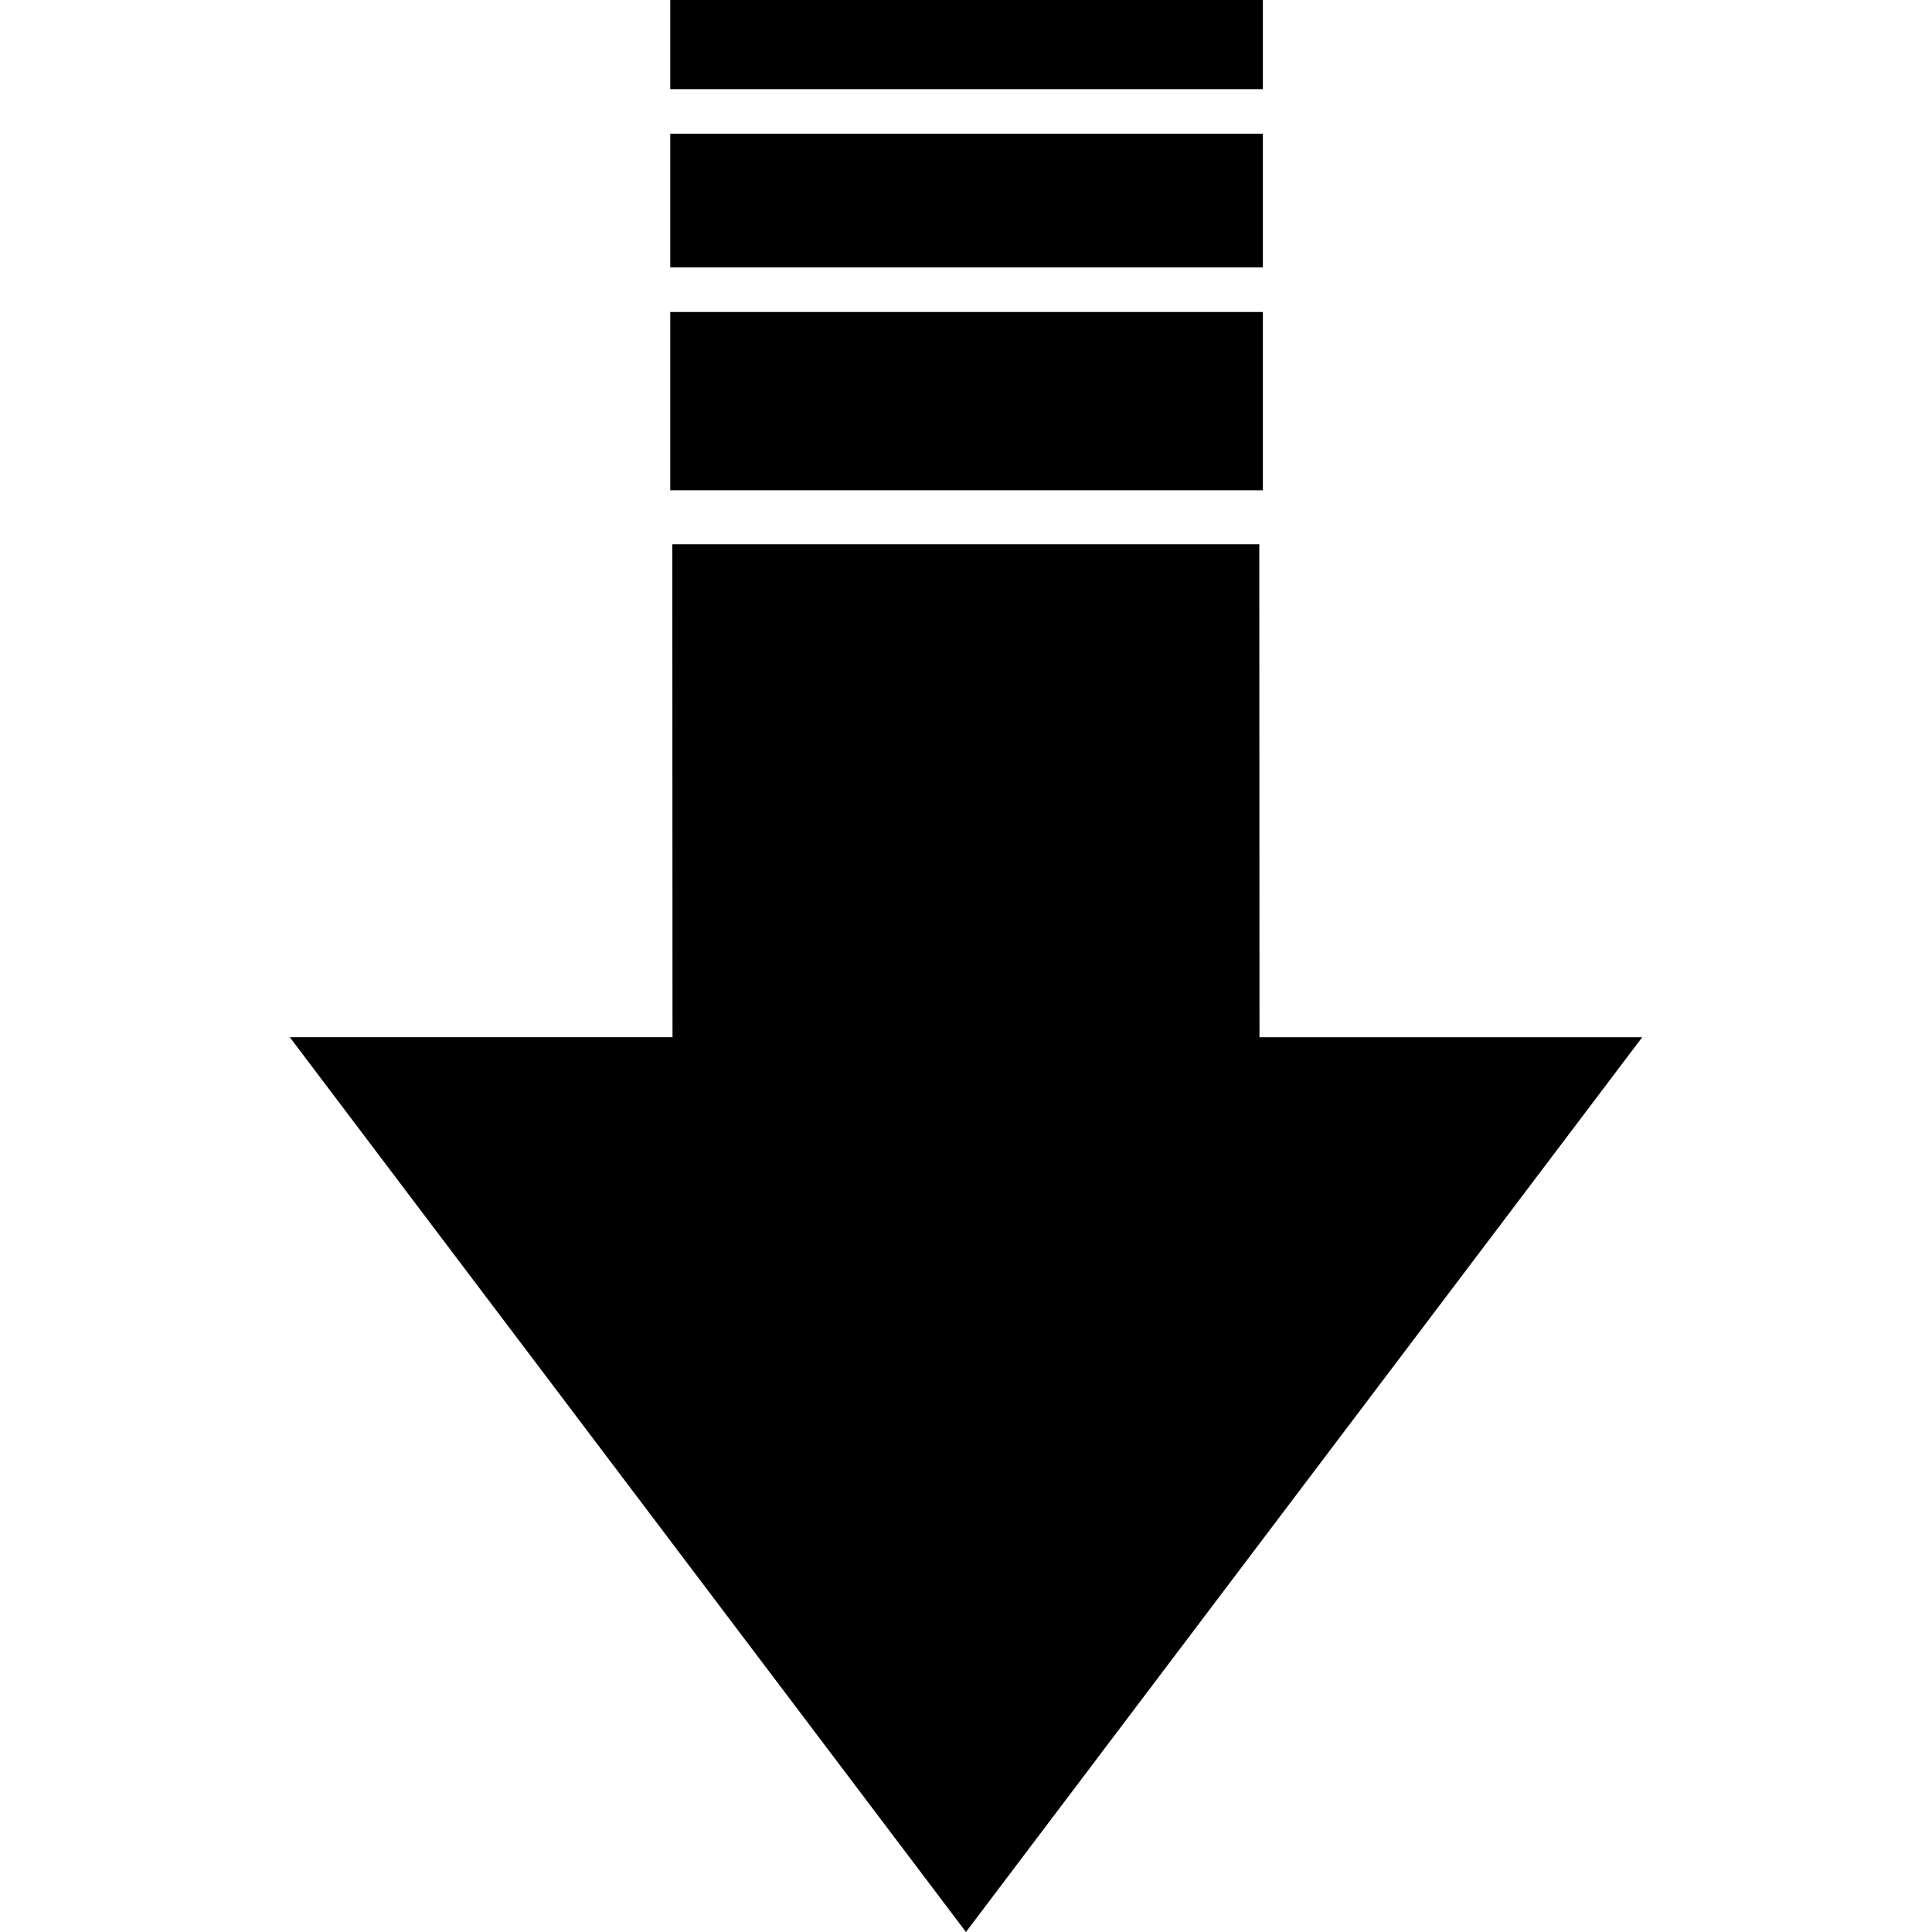
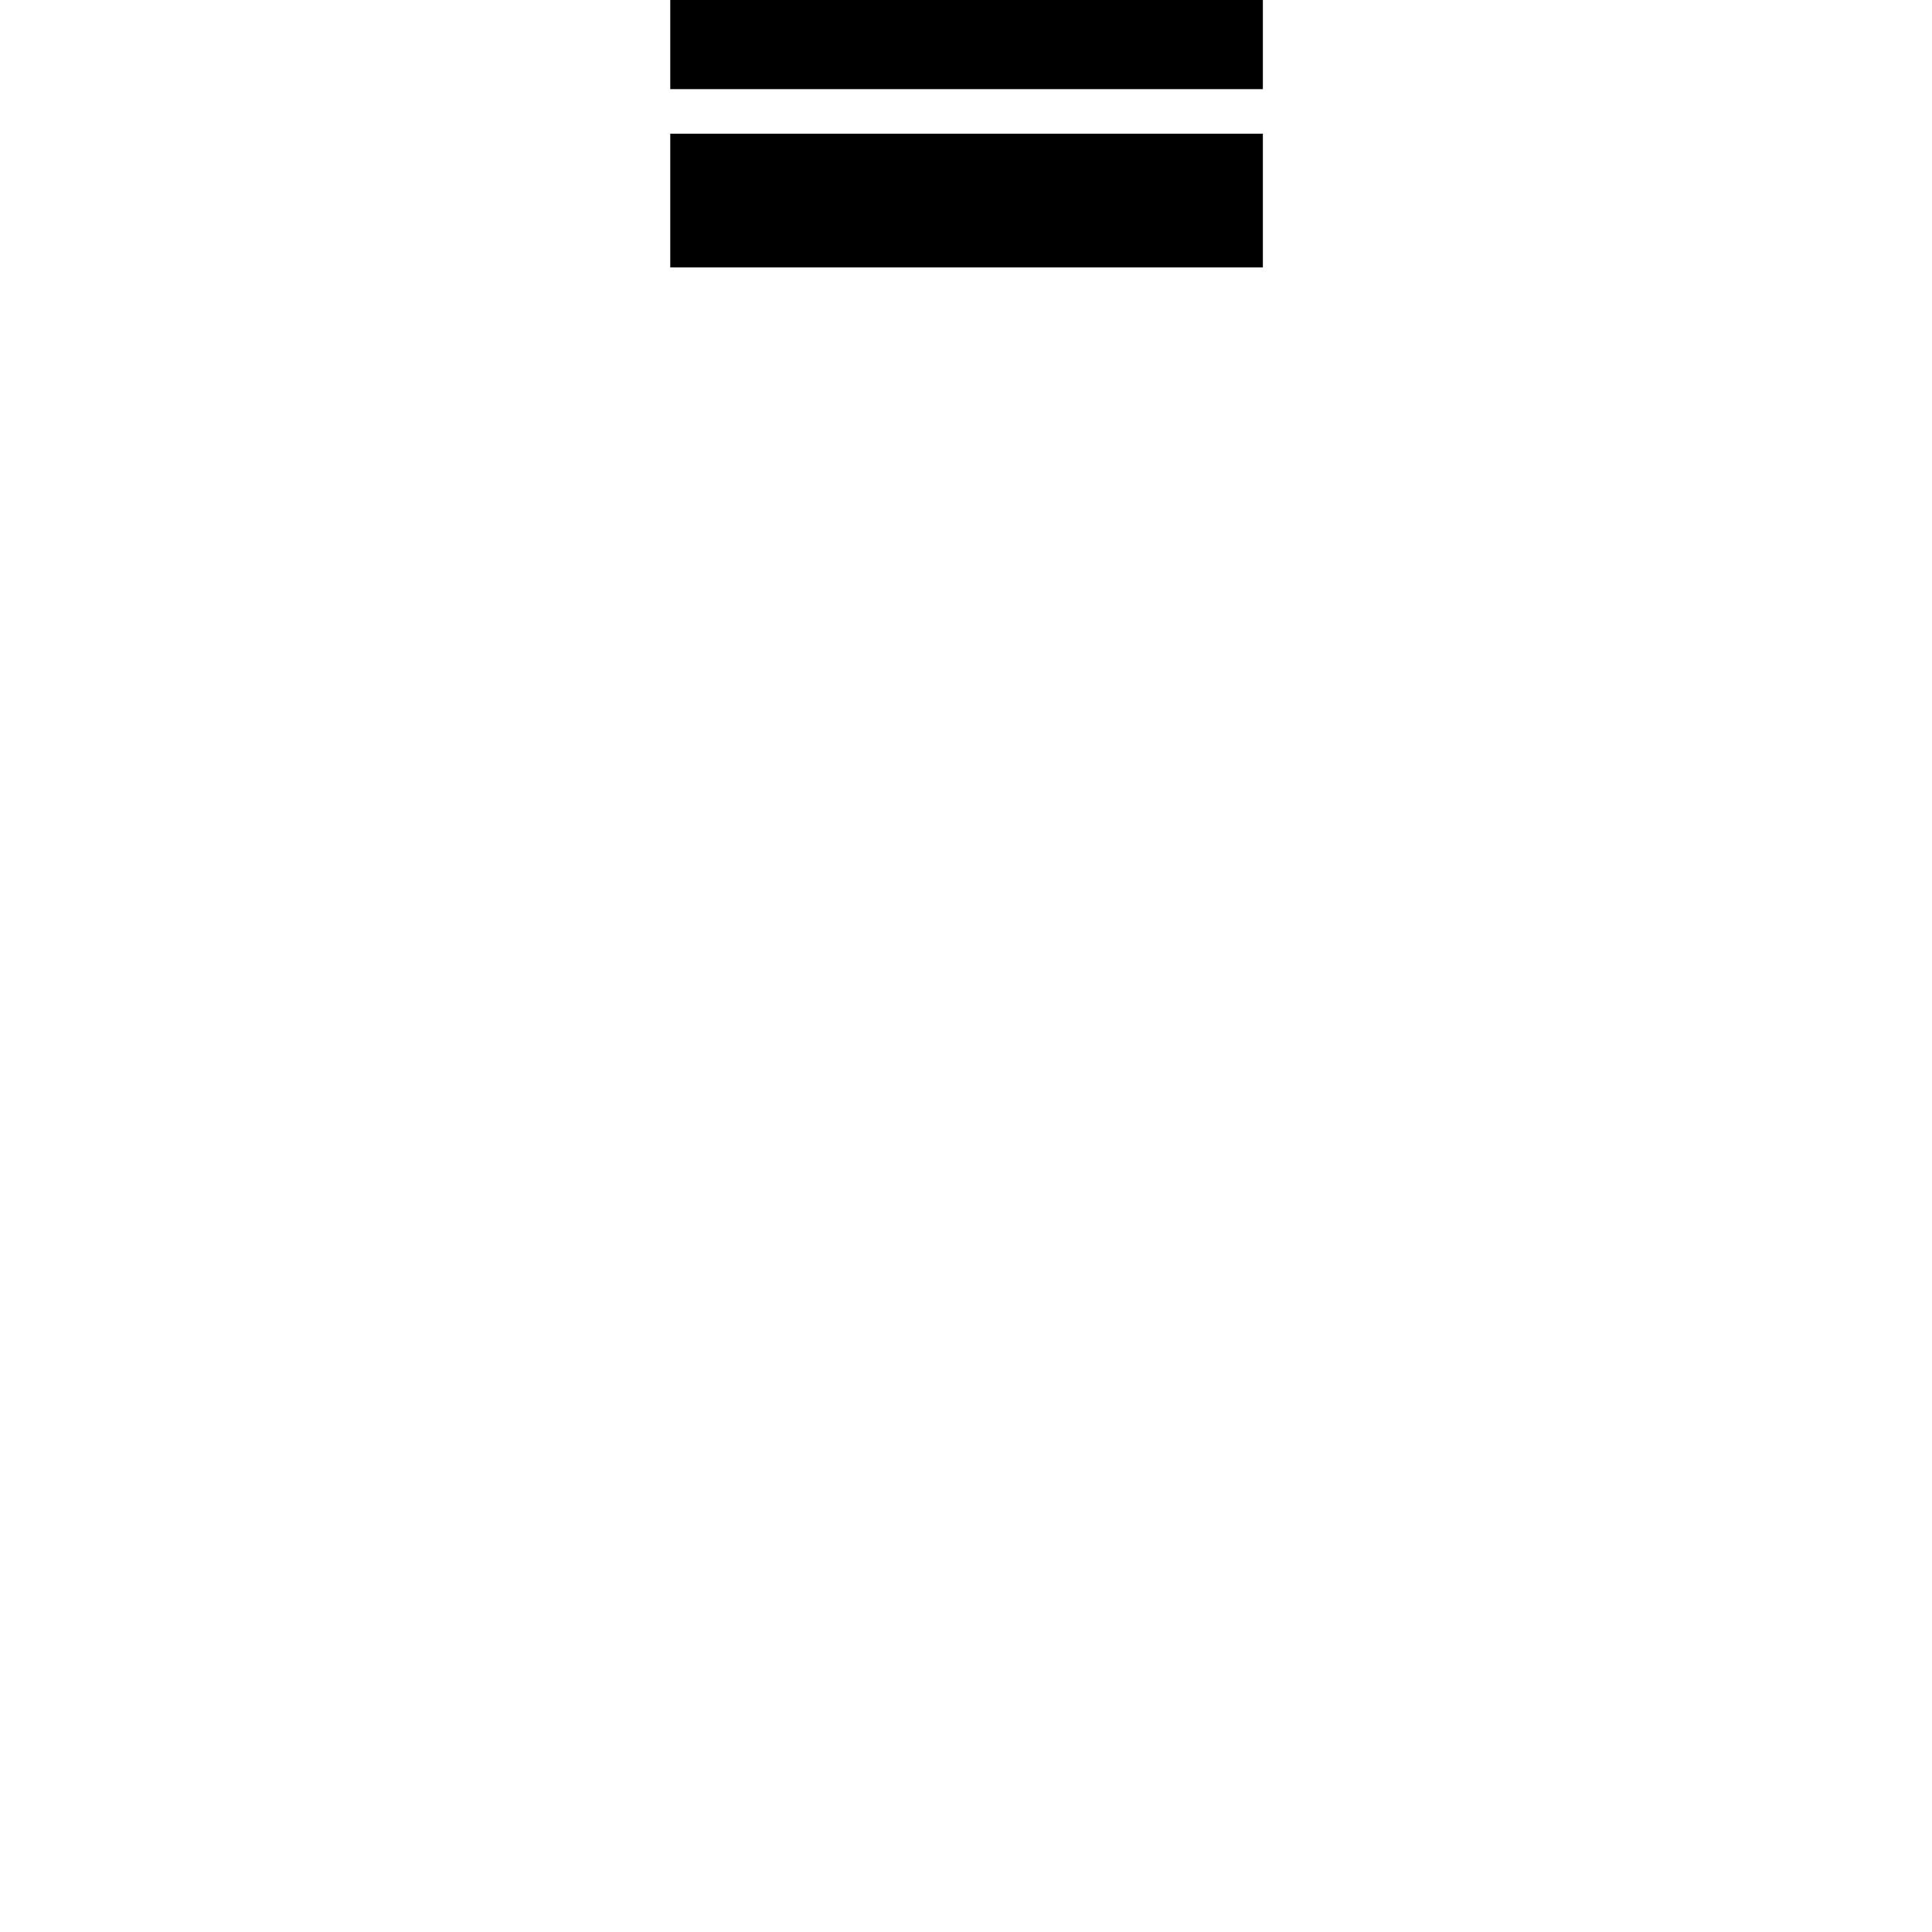
<svg xmlns="http://www.w3.org/2000/svg" width="100px" height="100px" viewBox="0 0 100 100" version="1.1">
  <title>icons/arrow/download</title>
  <g id="icons/arrow/download" stroke="none" fill="none" fill-rule="evenodd" stroke-width="1">
    <g id="Group-9" transform="translate(15, 0)" fill="#000000">
-       <polygon id="Fill-90" points="52.498 76.843 70 53.688 50.191 53.688 50.181 28.171 19.799 28.171 19.809 53.686 0 53.686 17.5 76.843 34.998 100" />
-       <rect id="Rectangle" x="19.693" y="16.149" width="30.673" height="9.228" />
      <rect id="Rectangle-Copy" x="19.693" y="6.921" width="30.673" height="6.921" />
      <rect id="Rectangle-Copy-2" x="19.693" y="0" width="30.673" height="4.614" />
    </g>
  </g>
</svg>